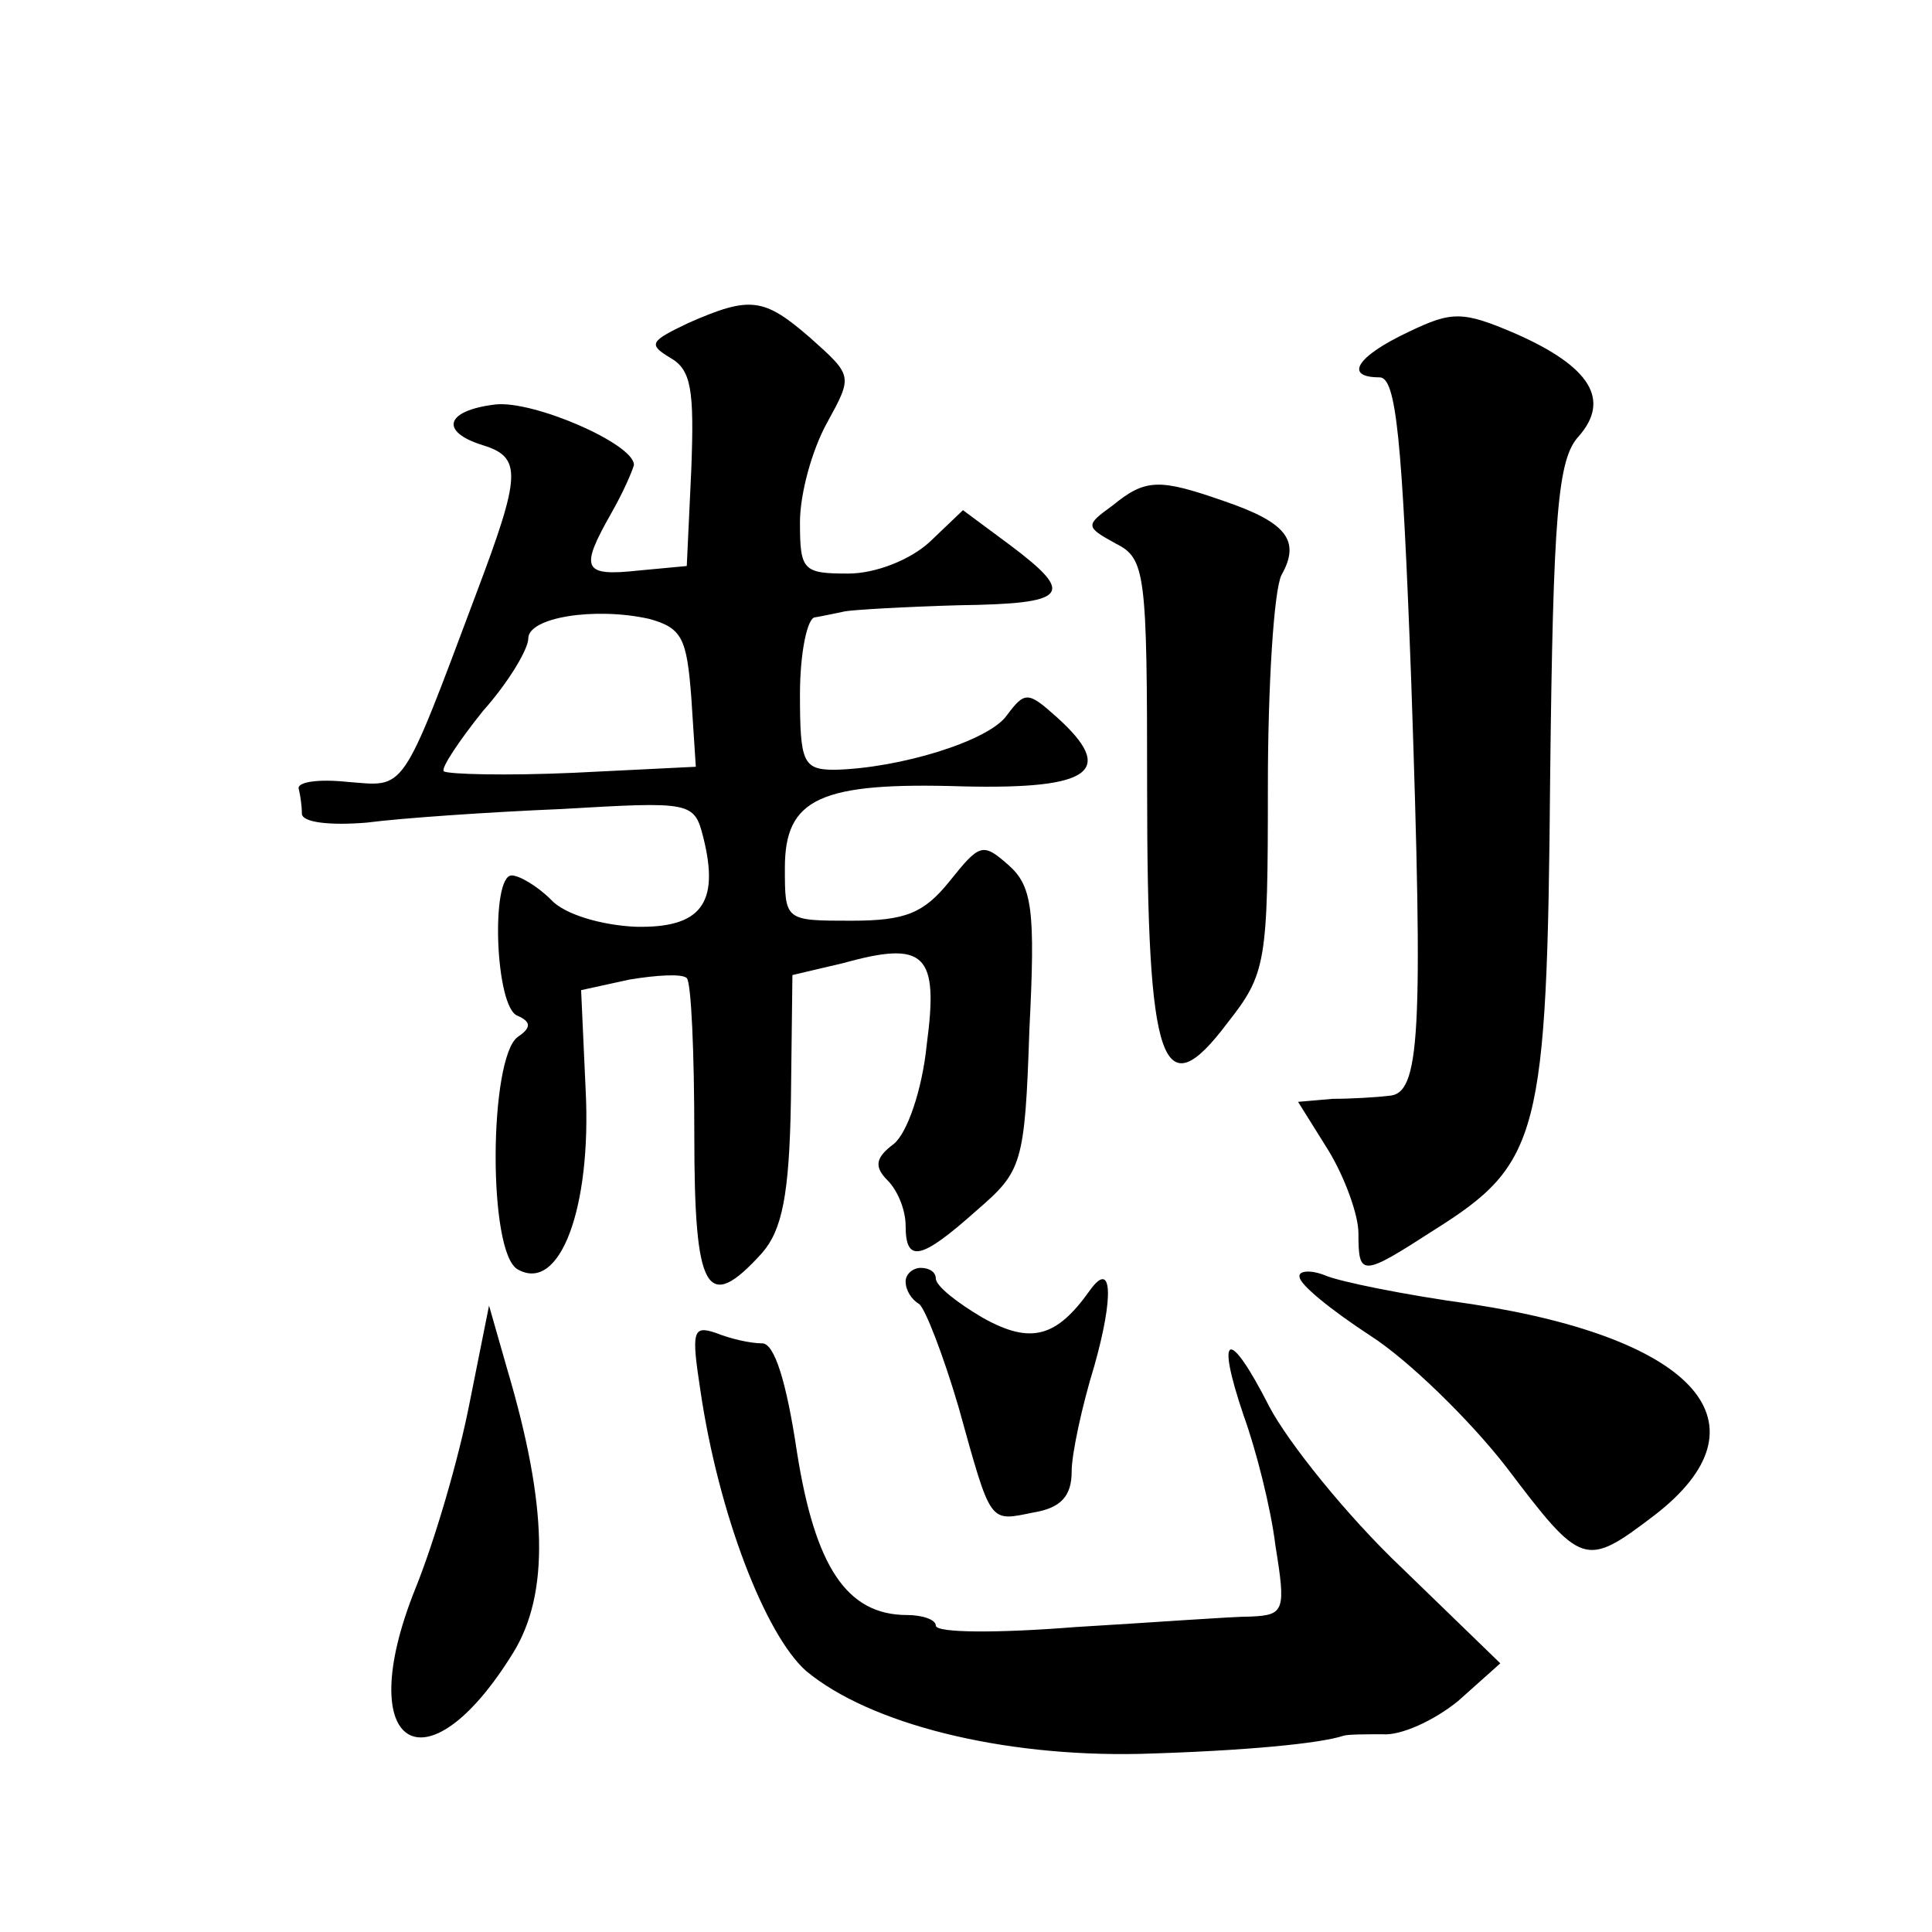
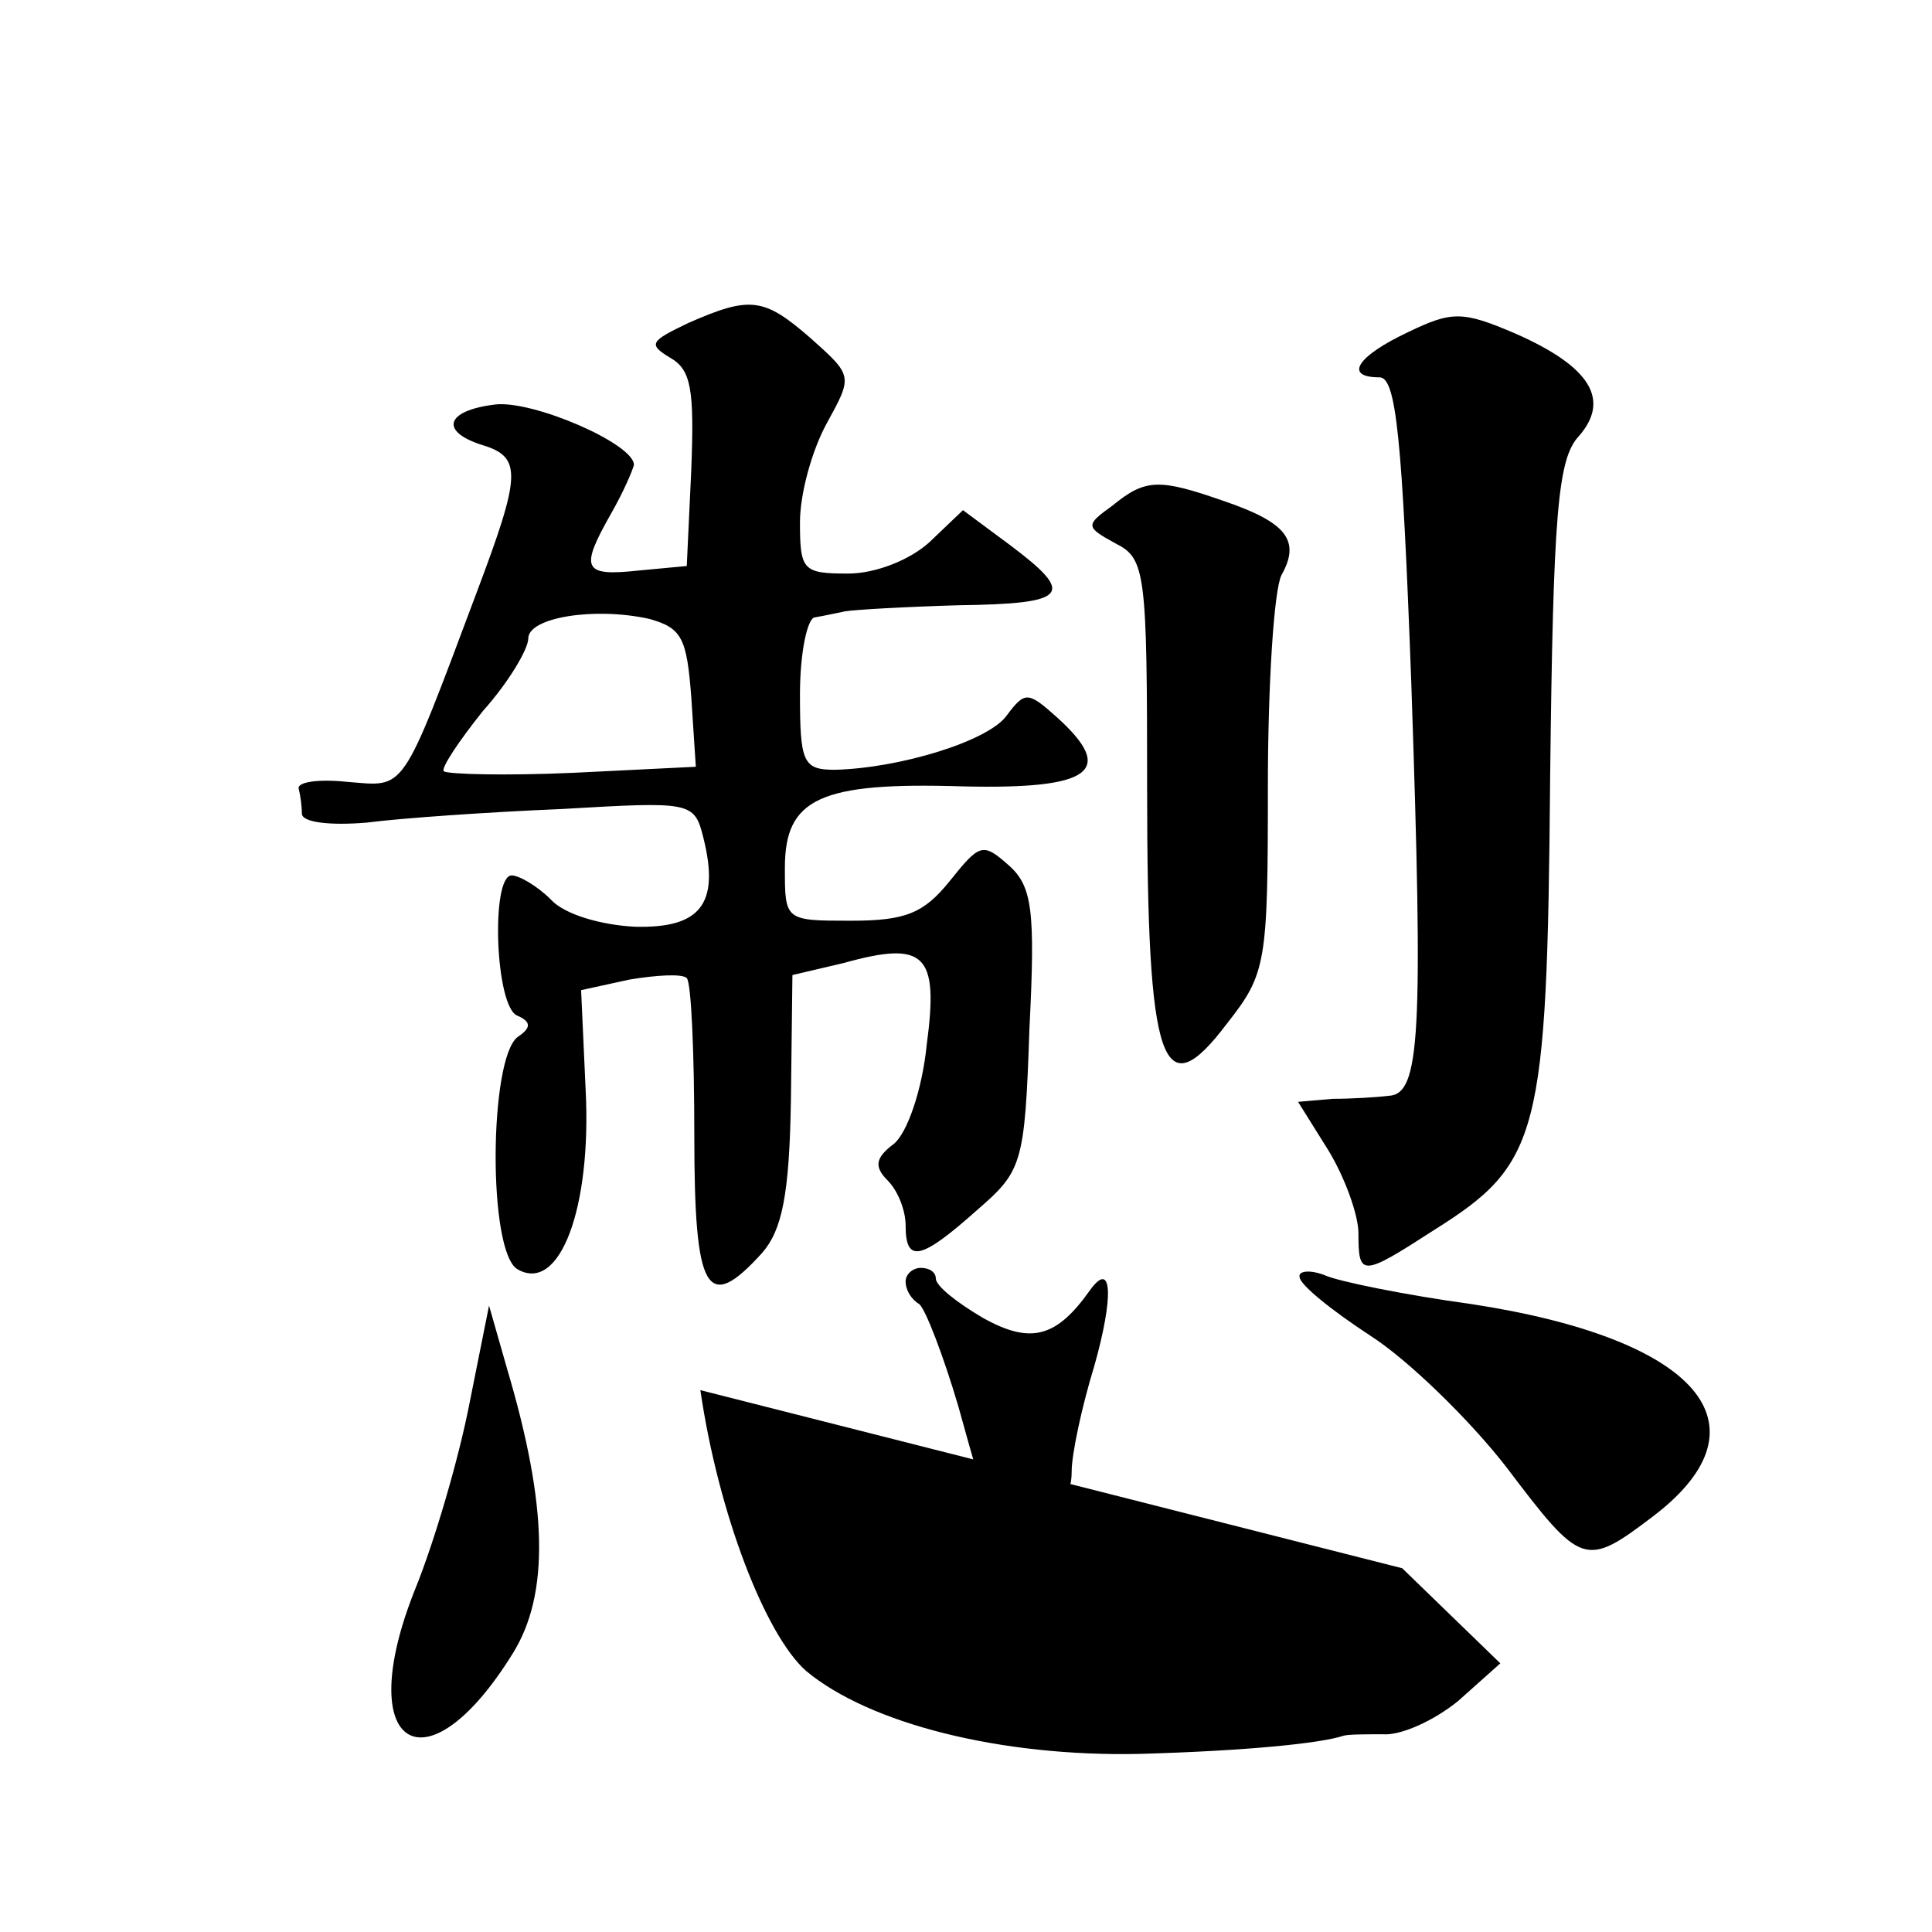
<svg xmlns="http://www.w3.org/2000/svg" version="1.0" width="128pt" height="128pt" viewBox="0 0 128 128" preserveAspectRatio="xMidYMid meet">
  <g transform="translate(0,128) scale(0.1,-0.1)" fill="#0" stroke="none">
-     <path d="M456 1066 c-25 -12 -27 -14 -12 -23 14 -8 16 -21 14 -74 l-3 -64 -32 -3 c-37 -4 -39 1 -18 38 8 14 14 28 15 32 0 14 -67 43 -92 40 -33 -4 -37 -18 -8 -27 26 -8 25 -20 -4 -97 -51 -136 -47 -129 -86 -126 -19 2 -34 0 -32 -5 1 -4 2 -11 2 -16 0 -6 19 -8 43 -6 23 3 81 7 129 9 86 5 88 5 94 -19 11 -44 -2 -60 -45 -59 -22 1 -47 8 -56 18 -9 9 -21 16 -26 16 -14 0 -11 -88 4 -93 9 -4 9 -8 0 -14 -19 -14 -20 -143 0 -154 28 -16 49 41 45 119 l-3 66 32 7 c18 3 35 4 38 1 3 -3 5 -50 5 -104 0 -104 8 -119 45 -78 13 15 18 38 19 101 l1 83 34 8 c54 15 63 6 55 -54 -3 -30 -13 -59 -22 -66 -12 -9 -13 -15 -4 -24 7 -7 12 -20 12 -30 0 -25 10 -23 47 10 30 26 32 30 35 120 4 79 2 95 -14 109 -17 15 -19 14 -39 -11 -17 -21 -29 -26 -65 -26 -44 0 -44 0 -44 35 0 46 23 57 118 54 85 -2 102 10 62 46 -19 17 -21 17 -33 1 -12 -17 -71 -35 -114 -36 -21 0 -23 5 -23 50 0 28 5 51 10 51 6 1 15 3 20 4 6 1 39 3 75 4 73 1 78 7 34 40 l-31 23 -22 -21 c-13 -12 -36 -21 -54 -21 -30 0 -32 2 -32 34 0 19 8 48 18 66 17 31 17 31 -11 56 -31 27 -40 28 -81 10z m2 -248 l3 -46 -81 -4 c-45 -2 -83 -1 -86 1 -2 2 10 20 26 40 17 19 30 41 30 48 0 14 44 21 80 13 22 -6 25 -13 28 -52z M933 1060 c-34 -16 -43 -30 -19 -30 11 0 15 -40 21 -202 8 -235 6 -273 -15 -274 -8 -1 -25 -2 -37 -2 l-23 -2 20 -32 c11 -18 20 -43 20 -55 0 -29 2 -29 50 2 70 44 75 62 77 299 2 176 5 212 19 227 21 24 8 46 -42 68 -35 15 -42 15 -71 1z M737 945 c-18 -13 -18 -14 2 -25 20 -10 21 -19 21 -163 0 -184 10 -212 53 -155 26 33 27 40 27 157 0 67 4 130 9 140 13 23 3 35 -38 49 -43 15 -52 15 -74 -3z M600 431 c0 -6 4 -12 9 -15 4 -3 16 -34 26 -68 22 -79 20 -76 50 -70 18 3 25 11 25 27 0 12 7 44 15 70 13 46 12 71 -3 50 -22 -31 -39 -36 -71 -18 -17 10 -31 21 -31 26 0 4 -4 7 -10 7 -5 0 -10 -4 -10 -9z M861 434 c0 -5 21 -22 47 -39 25 -16 66 -56 90 -87 50 -66 52 -67 98 -32 78 60 29 117 -121 140 -44 6 -88 15 -97 19 -10 4 -18 3 -17 -1z M311 350 c-7 -36 -23 -91 -36 -123 -42 -105 7 -136 65 -42 24 39 23 97 -4 188 l-12 42 -13 -65z M464 359 c12 -82 43 -162 70 -186 42 -35 129 -57 221 -55 71 2 120 7 135 12 3 1 15 1 26 1 12 -1 34 9 50 22 l28 25 -65 63 c-37 35 -76 84 -88 107 -27 53 -36 50 -17 -6 8 -22 18 -61 21 -86 7 -43 6 -46 -16 -47 -13 0 -66 -4 -117 -7 -50 -4 -92 -4 -92 1 0 4 -9 7 -19 7 -40 0 -61 32 -73 108 -7 47 -15 72 -23 72 -8 0 -21 3 -31 7 -15 5 -16 1 -10 -38z" />
+     <path d="M456 1066 c-25 -12 -27 -14 -12 -23 14 -8 16 -21 14 -74 l-3 -64 -32 -3 c-37 -4 -39 1 -18 38 8 14 14 28 15 32 0 14 -67 43 -92 40 -33 -4 -37 -18 -8 -27 26 -8 25 -20 -4 -97 -51 -136 -47 -129 -86 -126 -19 2 -34 0 -32 -5 1 -4 2 -11 2 -16 0 -6 19 -8 43 -6 23 3 81 7 129 9 86 5 88 5 94 -19 11 -44 -2 -60 -45 -59 -22 1 -47 8 -56 18 -9 9 -21 16 -26 16 -14 0 -11 -88 4 -93 9 -4 9 -8 0 -14 -19 -14 -20 -143 0 -154 28 -16 49 41 45 119 l-3 66 32 7 c18 3 35 4 38 1 3 -3 5 -50 5 -104 0 -104 8 -119 45 -78 13 15 18 38 19 101 l1 83 34 8 c54 15 63 6 55 -54 -3 -30 -13 -59 -22 -66 -12 -9 -13 -15 -4 -24 7 -7 12 -20 12 -30 0 -25 10 -23 47 10 30 26 32 30 35 120 4 79 2 95 -14 109 -17 15 -19 14 -39 -11 -17 -21 -29 -26 -65 -26 -44 0 -44 0 -44 35 0 46 23 57 118 54 85 -2 102 10 62 46 -19 17 -21 17 -33 1 -12 -17 -71 -35 -114 -36 -21 0 -23 5 -23 50 0 28 5 51 10 51 6 1 15 3 20 4 6 1 39 3 75 4 73 1 78 7 34 40 l-31 23 -22 -21 c-13 -12 -36 -21 -54 -21 -30 0 -32 2 -32 34 0 19 8 48 18 66 17 31 17 31 -11 56 -31 27 -40 28 -81 10z m2 -248 l3 -46 -81 -4 c-45 -2 -83 -1 -86 1 -2 2 10 20 26 40 17 19 30 41 30 48 0 14 44 21 80 13 22 -6 25 -13 28 -52z M933 1060 c-34 -16 -43 -30 -19 -30 11 0 15 -40 21 -202 8 -235 6 -273 -15 -274 -8 -1 -25 -2 -37 -2 l-23 -2 20 -32 c11 -18 20 -43 20 -55 0 -29 2 -29 50 2 70 44 75 62 77 299 2 176 5 212 19 227 21 24 8 46 -42 68 -35 15 -42 15 -71 1z M737 945 c-18 -13 -18 -14 2 -25 20 -10 21 -19 21 -163 0 -184 10 -212 53 -155 26 33 27 40 27 157 0 67 4 130 9 140 13 23 3 35 -38 49 -43 15 -52 15 -74 -3z M600 431 c0 -6 4 -12 9 -15 4 -3 16 -34 26 -68 22 -79 20 -76 50 -70 18 3 25 11 25 27 0 12 7 44 15 70 13 46 12 71 -3 50 -22 -31 -39 -36 -71 -18 -17 10 -31 21 -31 26 0 4 -4 7 -10 7 -5 0 -10 -4 -10 -9z M861 434 c0 -5 21 -22 47 -39 25 -16 66 -56 90 -87 50 -66 52 -67 98 -32 78 60 29 117 -121 140 -44 6 -88 15 -97 19 -10 4 -18 3 -17 -1z M311 350 c-7 -36 -23 -91 -36 -123 -42 -105 7 -136 65 -42 24 39 23 97 -4 188 l-12 42 -13 -65z M464 359 c12 -82 43 -162 70 -186 42 -35 129 -57 221 -55 71 2 120 7 135 12 3 1 15 1 26 1 12 -1 34 9 50 22 l28 25 -65 63 z" />
  </g>
</svg>